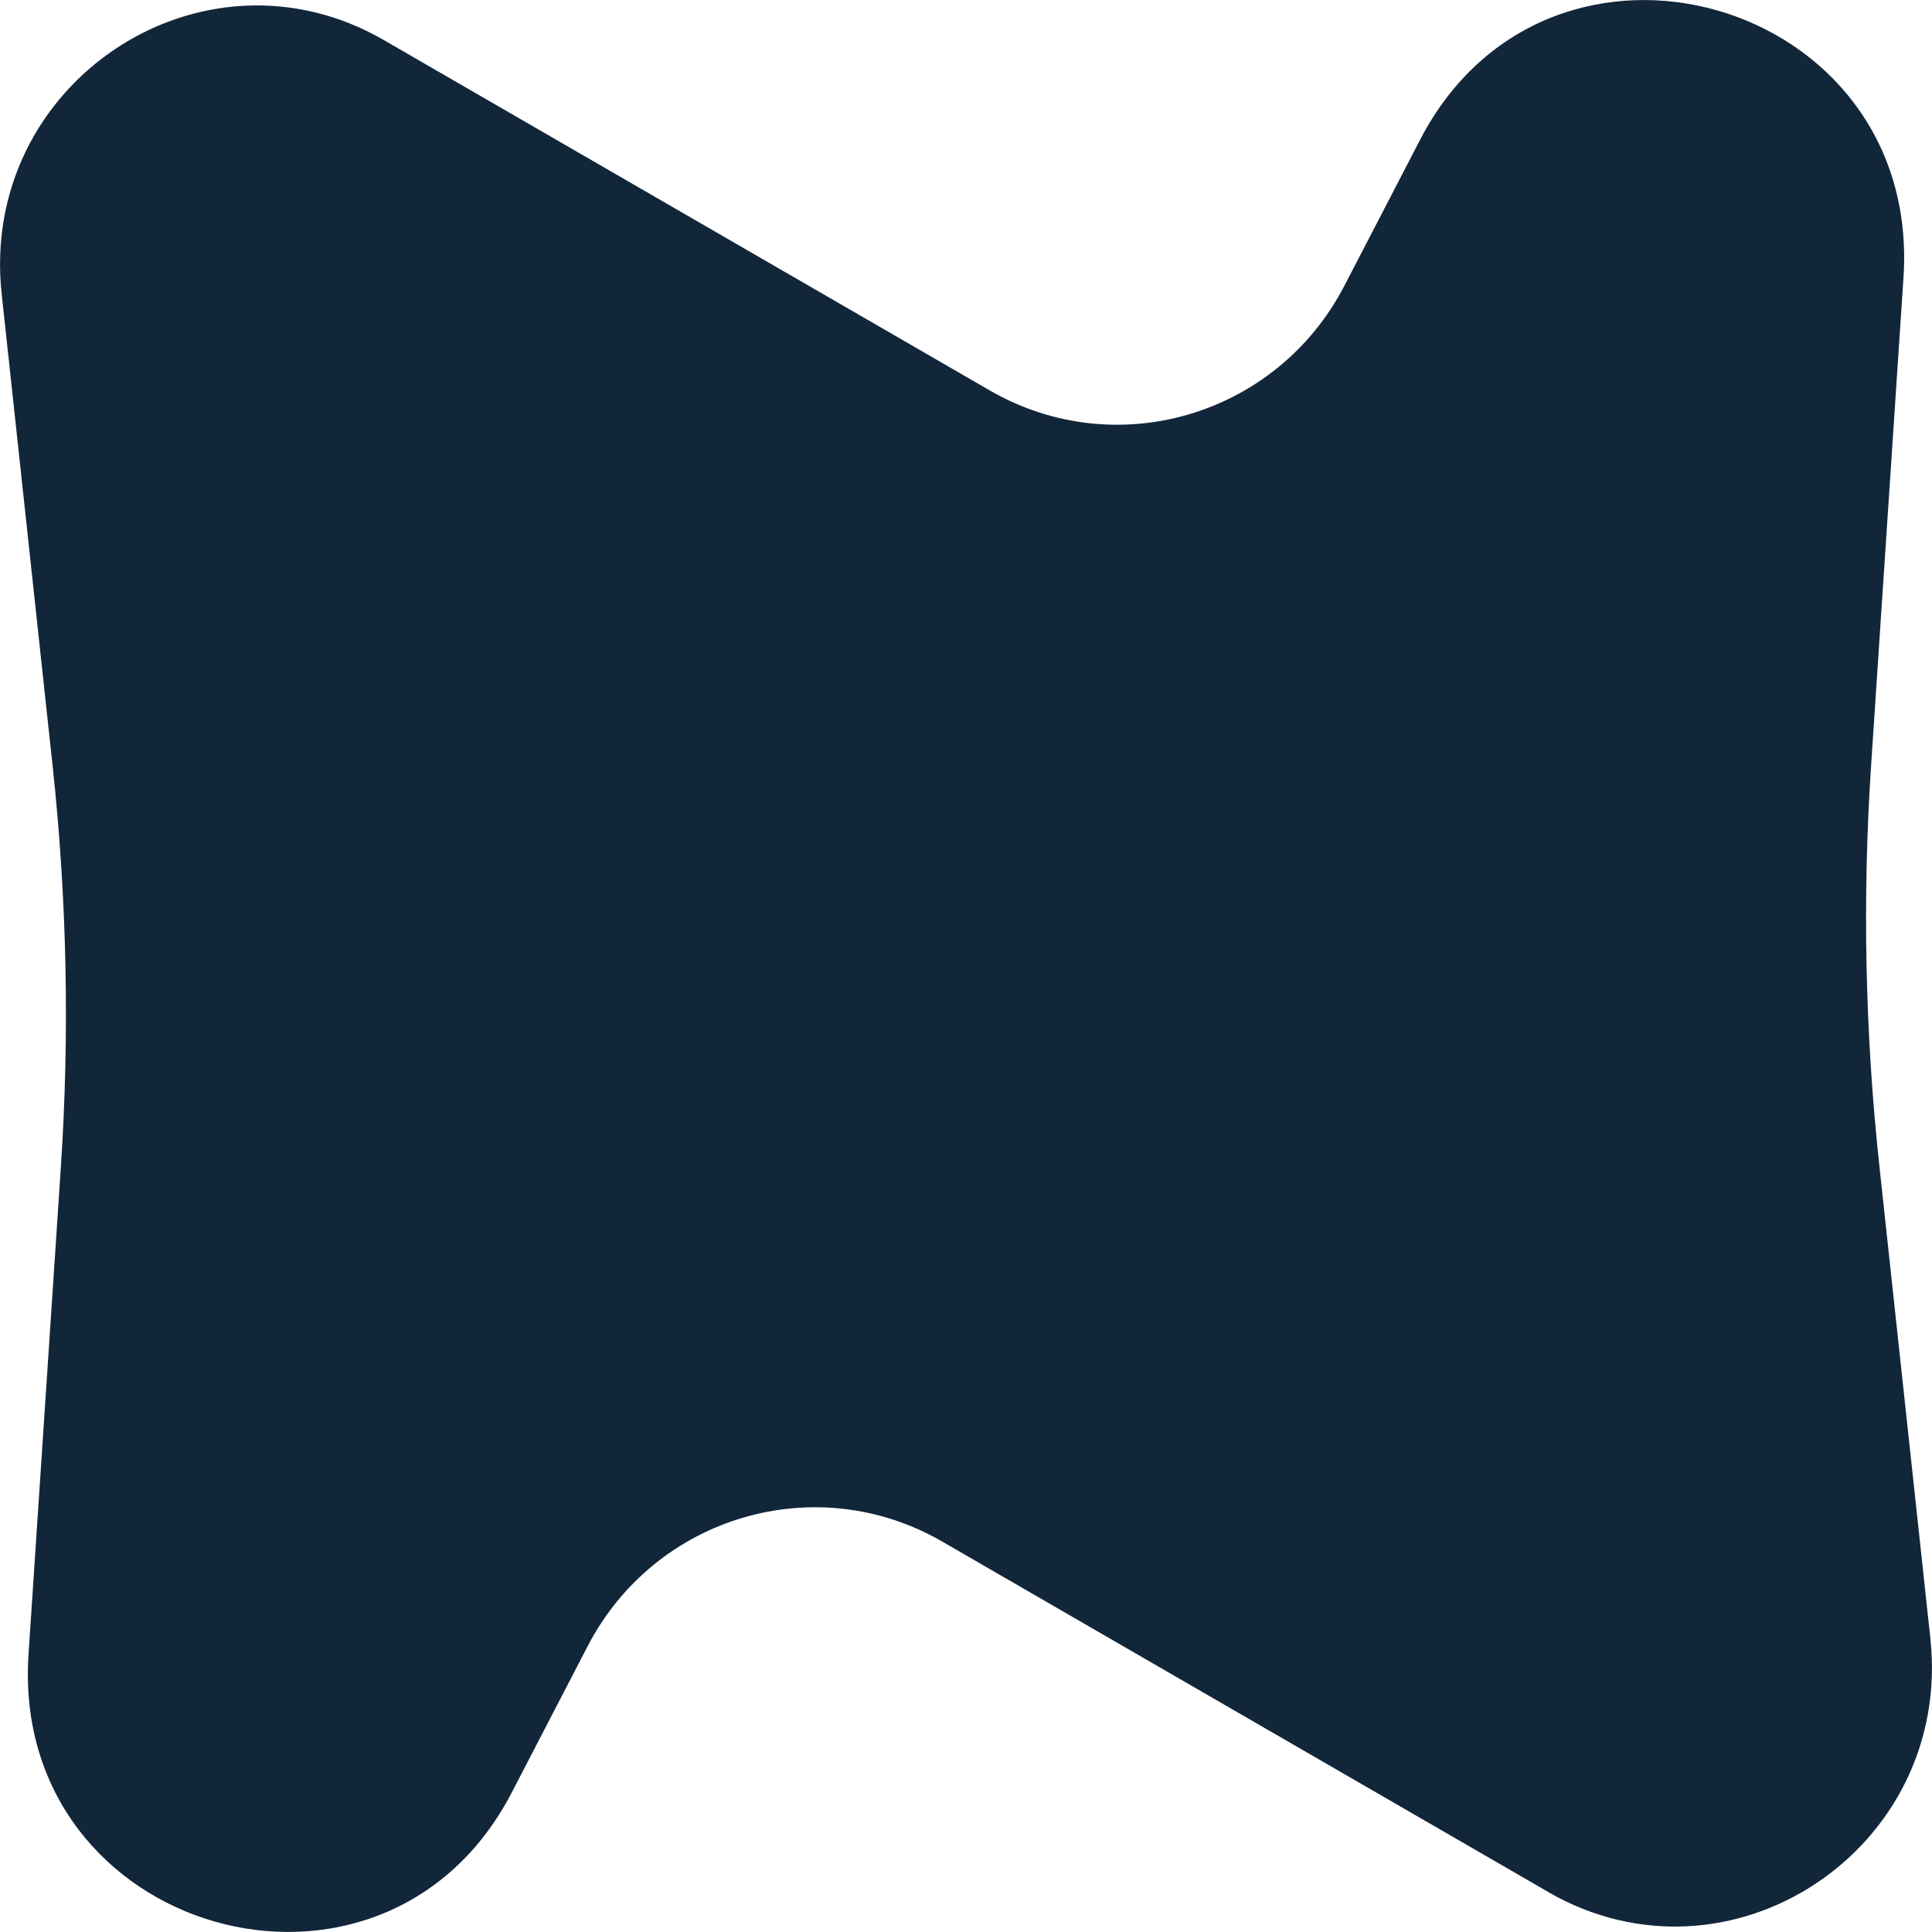
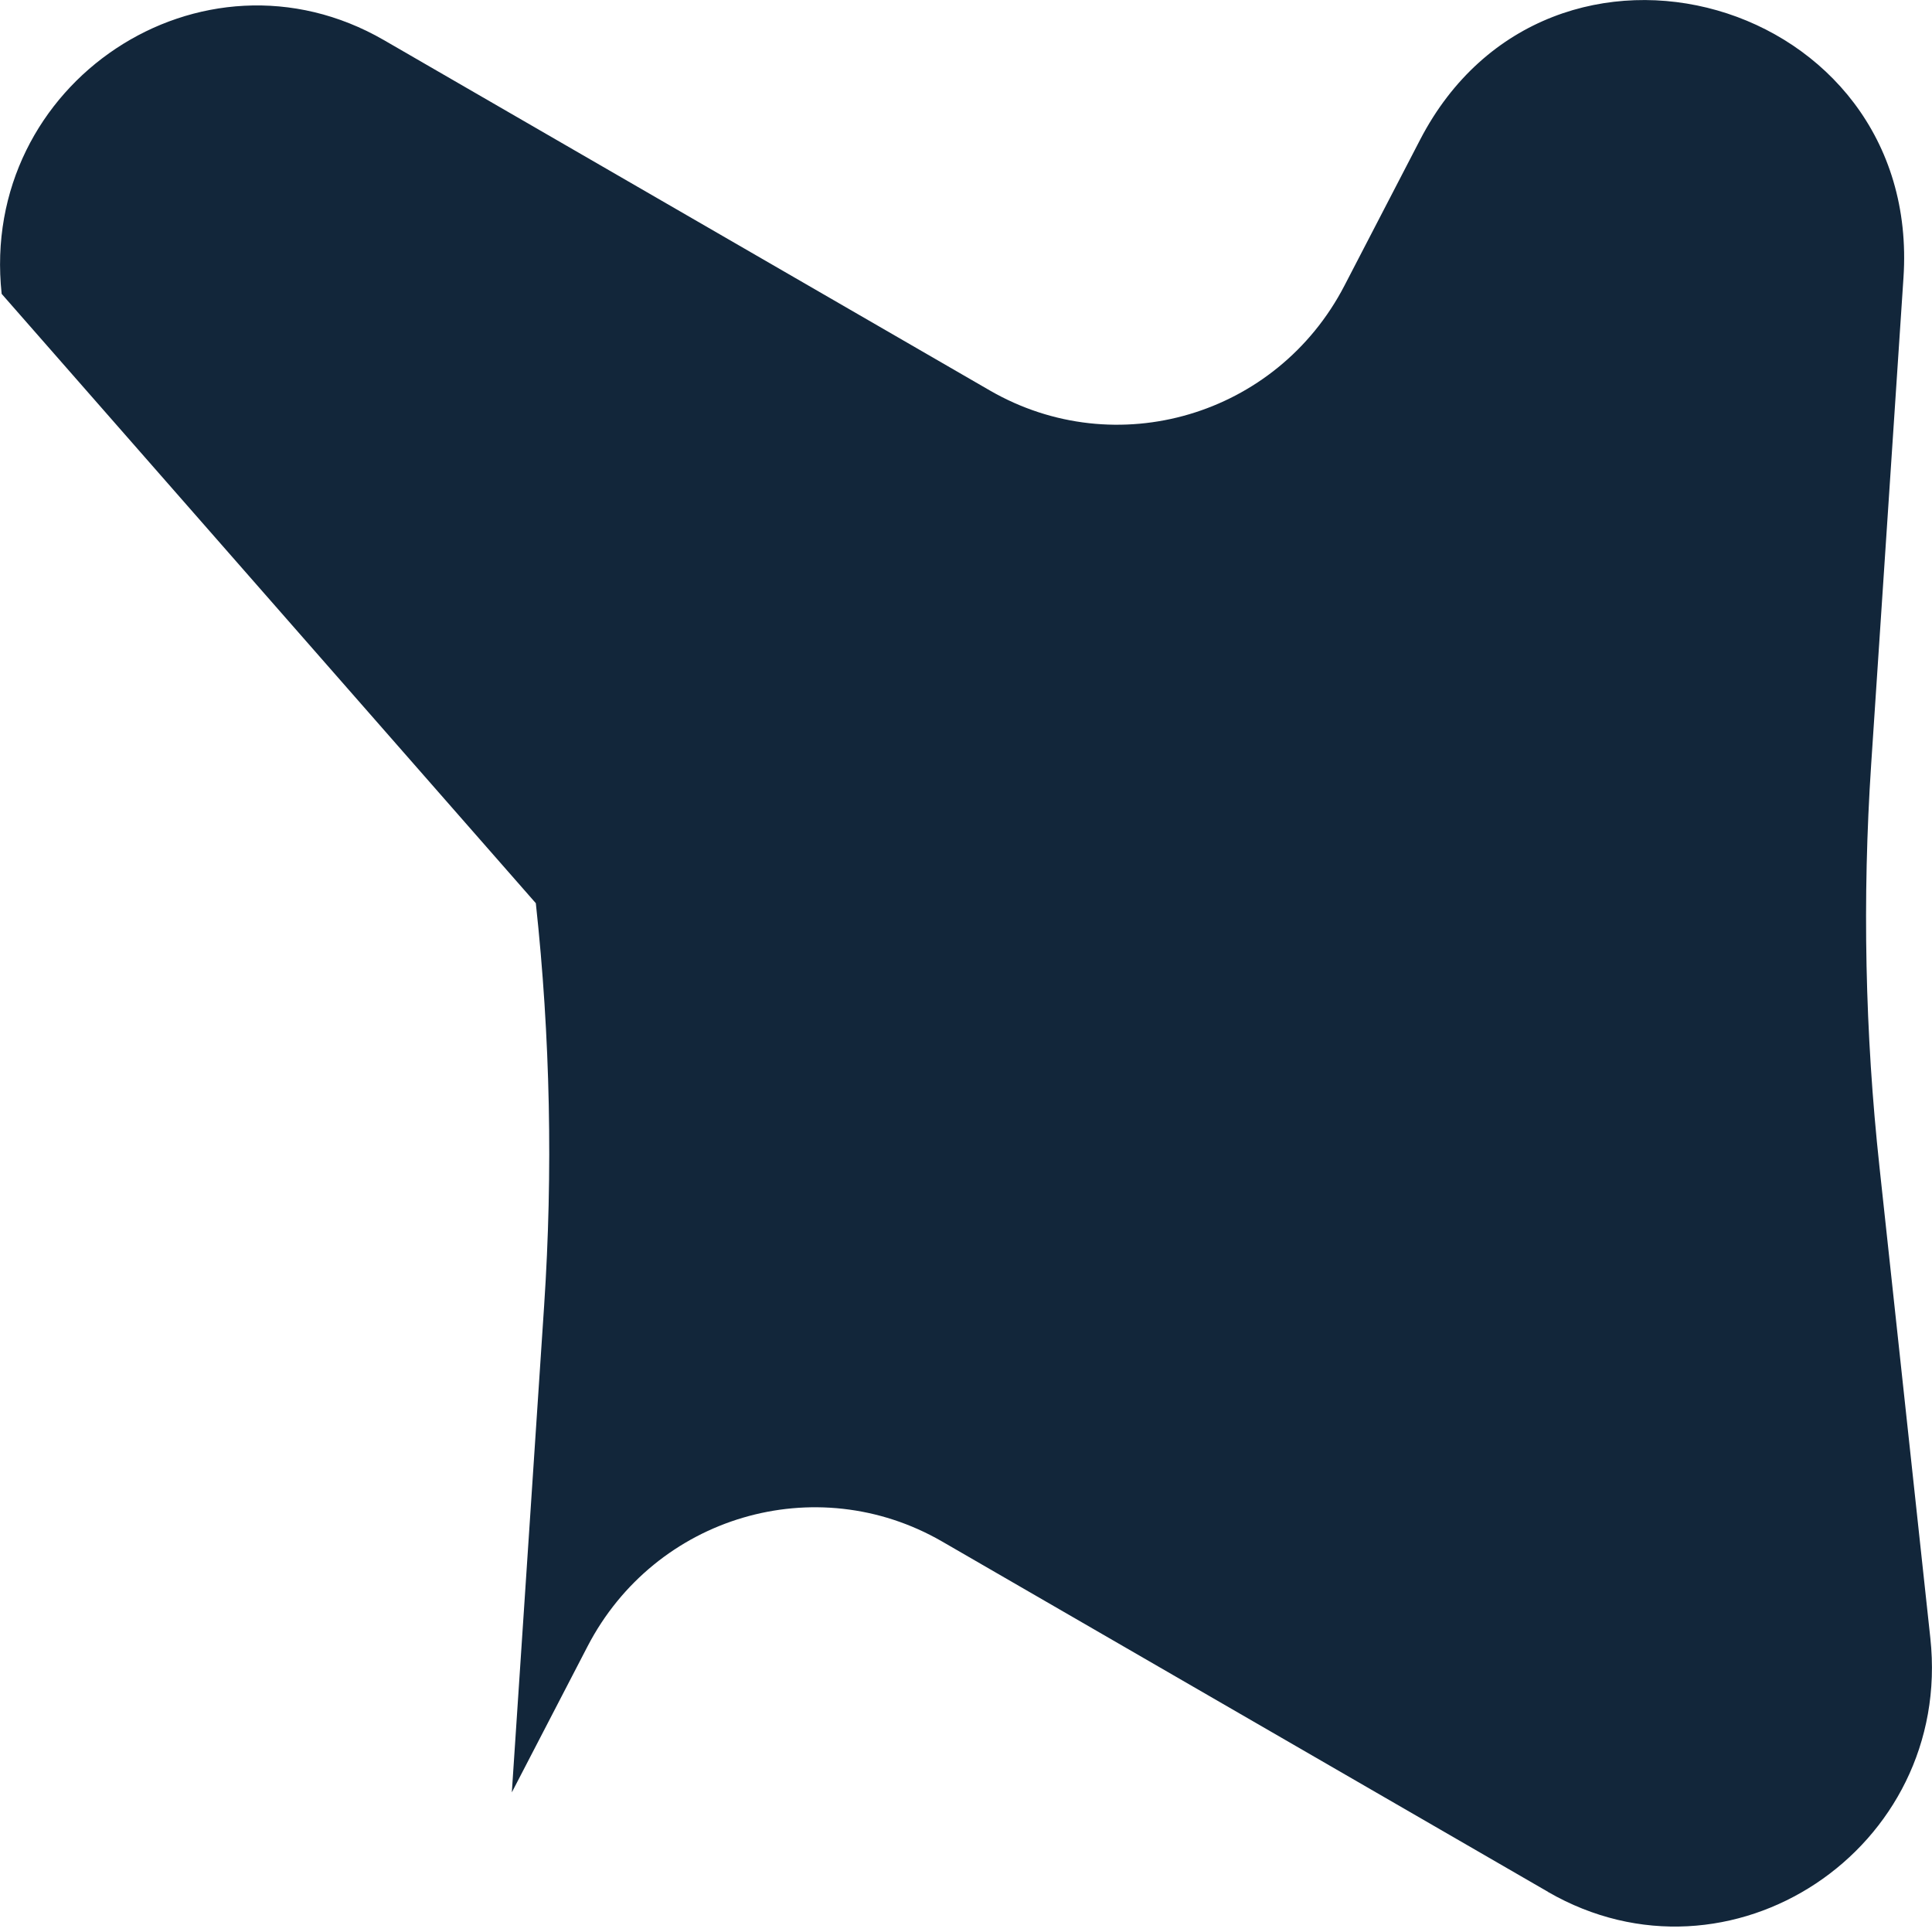
<svg xmlns="http://www.w3.org/2000/svg" id="Layer_1" data-name="Layer 1" viewBox="0 0 128 128">
  <defs>
    <style>
            path { fill: #12263A; }
            @media (prefers-color-scheme: dark) {
            path { fill: #FDFBF8; }
            }
        </style>
  </defs>
-   <path d="M102.56,125.34l-40.14-23.21c-8.36-4.83-19.01-1.69-23.49,6.94l-5.02,9.68c-8.54,16.47-33.25,9.41-32.02-9.15l2.14-32.24c.59-8.89.41-17.81-.55-26.67L.11,19.47C-1.4,5.5,13.38-4.31,25.44,2.66l40.14,23.21c8.36,4.83,19.01,1.69,23.49-6.94l5.02-9.68C102.64-7.22,127.35-.16,126.11,18.4l-2.14,32.24c-.59,8.89-.41,17.81.55,26.67l3.37,31.22c1.51,13.97-13.28,23.78-25.34,16.81Z" />
+   <path d="M102.56,125.34l-40.14-23.21c-8.36-4.83-19.01-1.69-23.49,6.94l-5.02,9.68l2.14-32.24c.59-8.89.41-17.81-.55-26.67L.11,19.47C-1.4,5.5,13.38-4.31,25.44,2.66l40.14,23.21c8.36,4.83,19.01,1.69,23.49-6.94l5.02-9.68C102.64-7.22,127.35-.16,126.11,18.4l-2.14,32.24c-.59,8.89-.41,17.81.55,26.67l3.37,31.22c1.51,13.97-13.28,23.78-25.34,16.81Z" />
</svg>